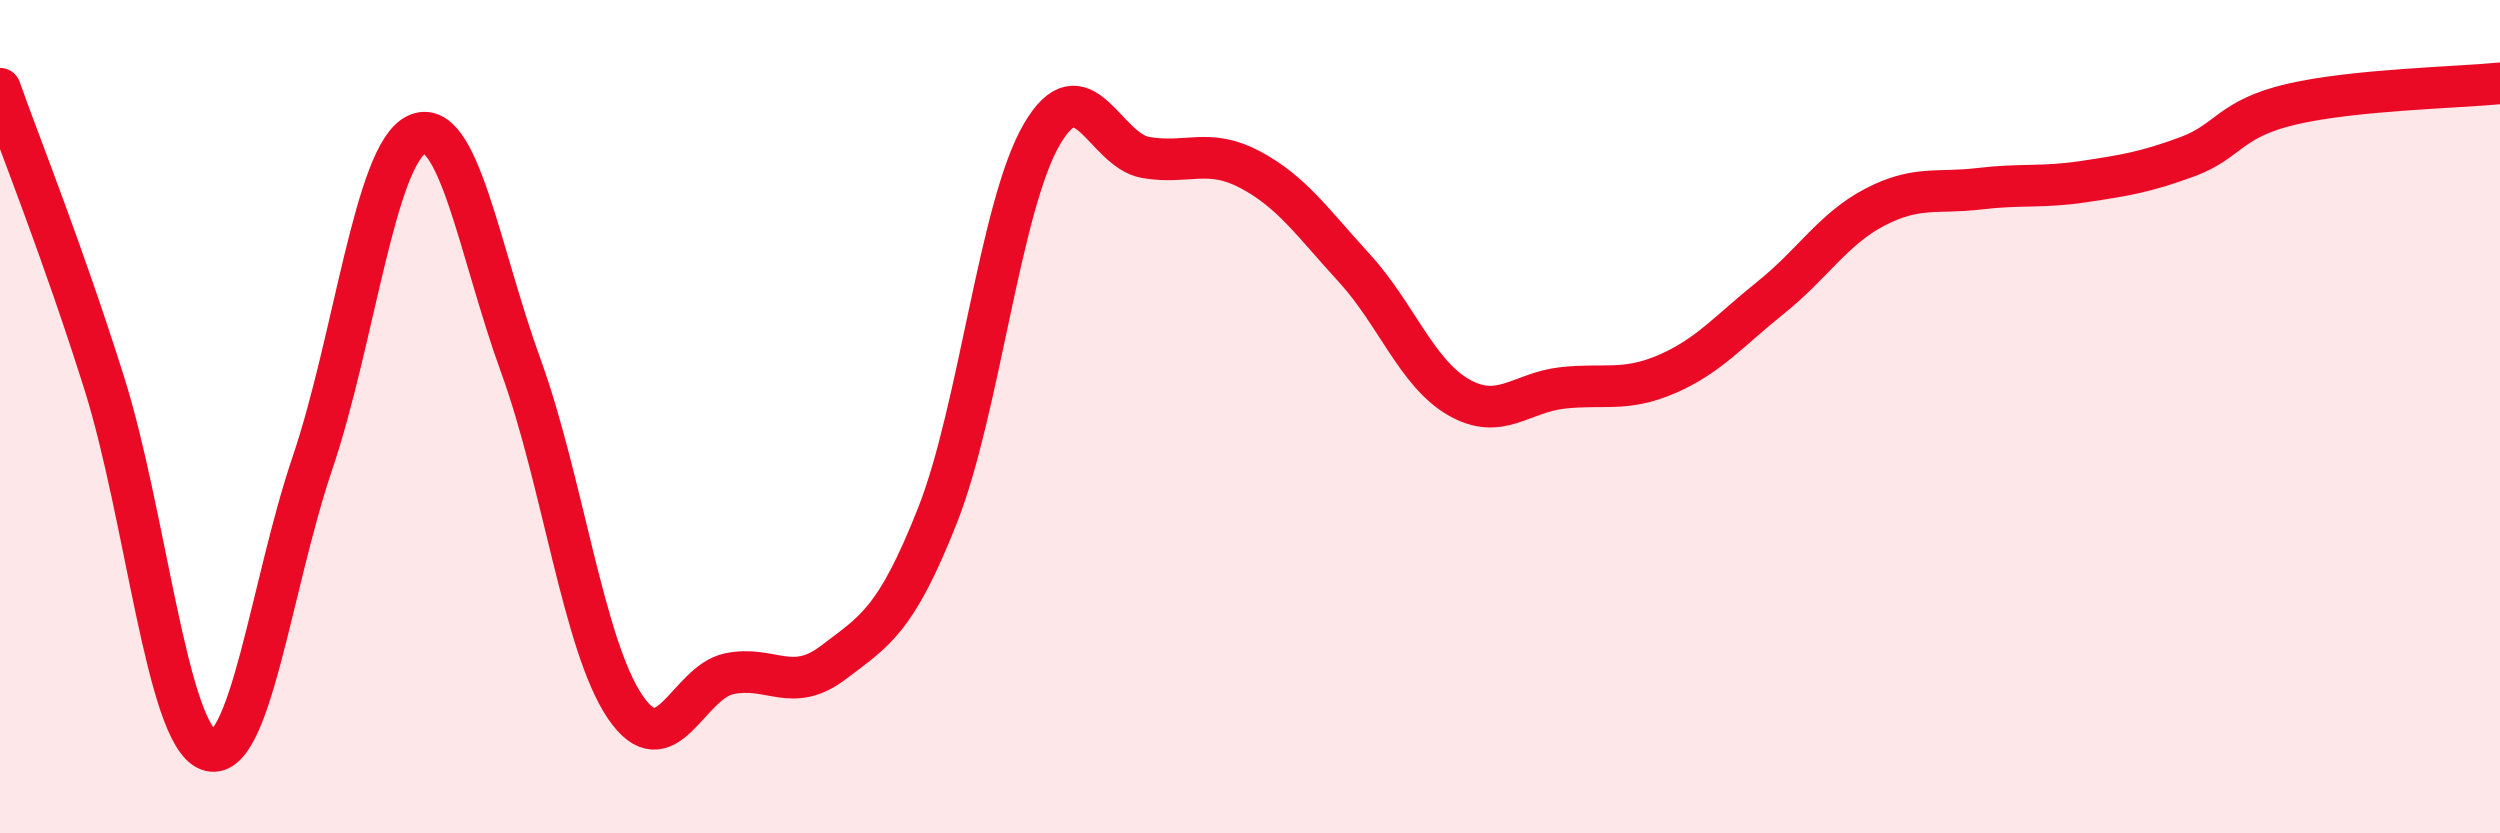
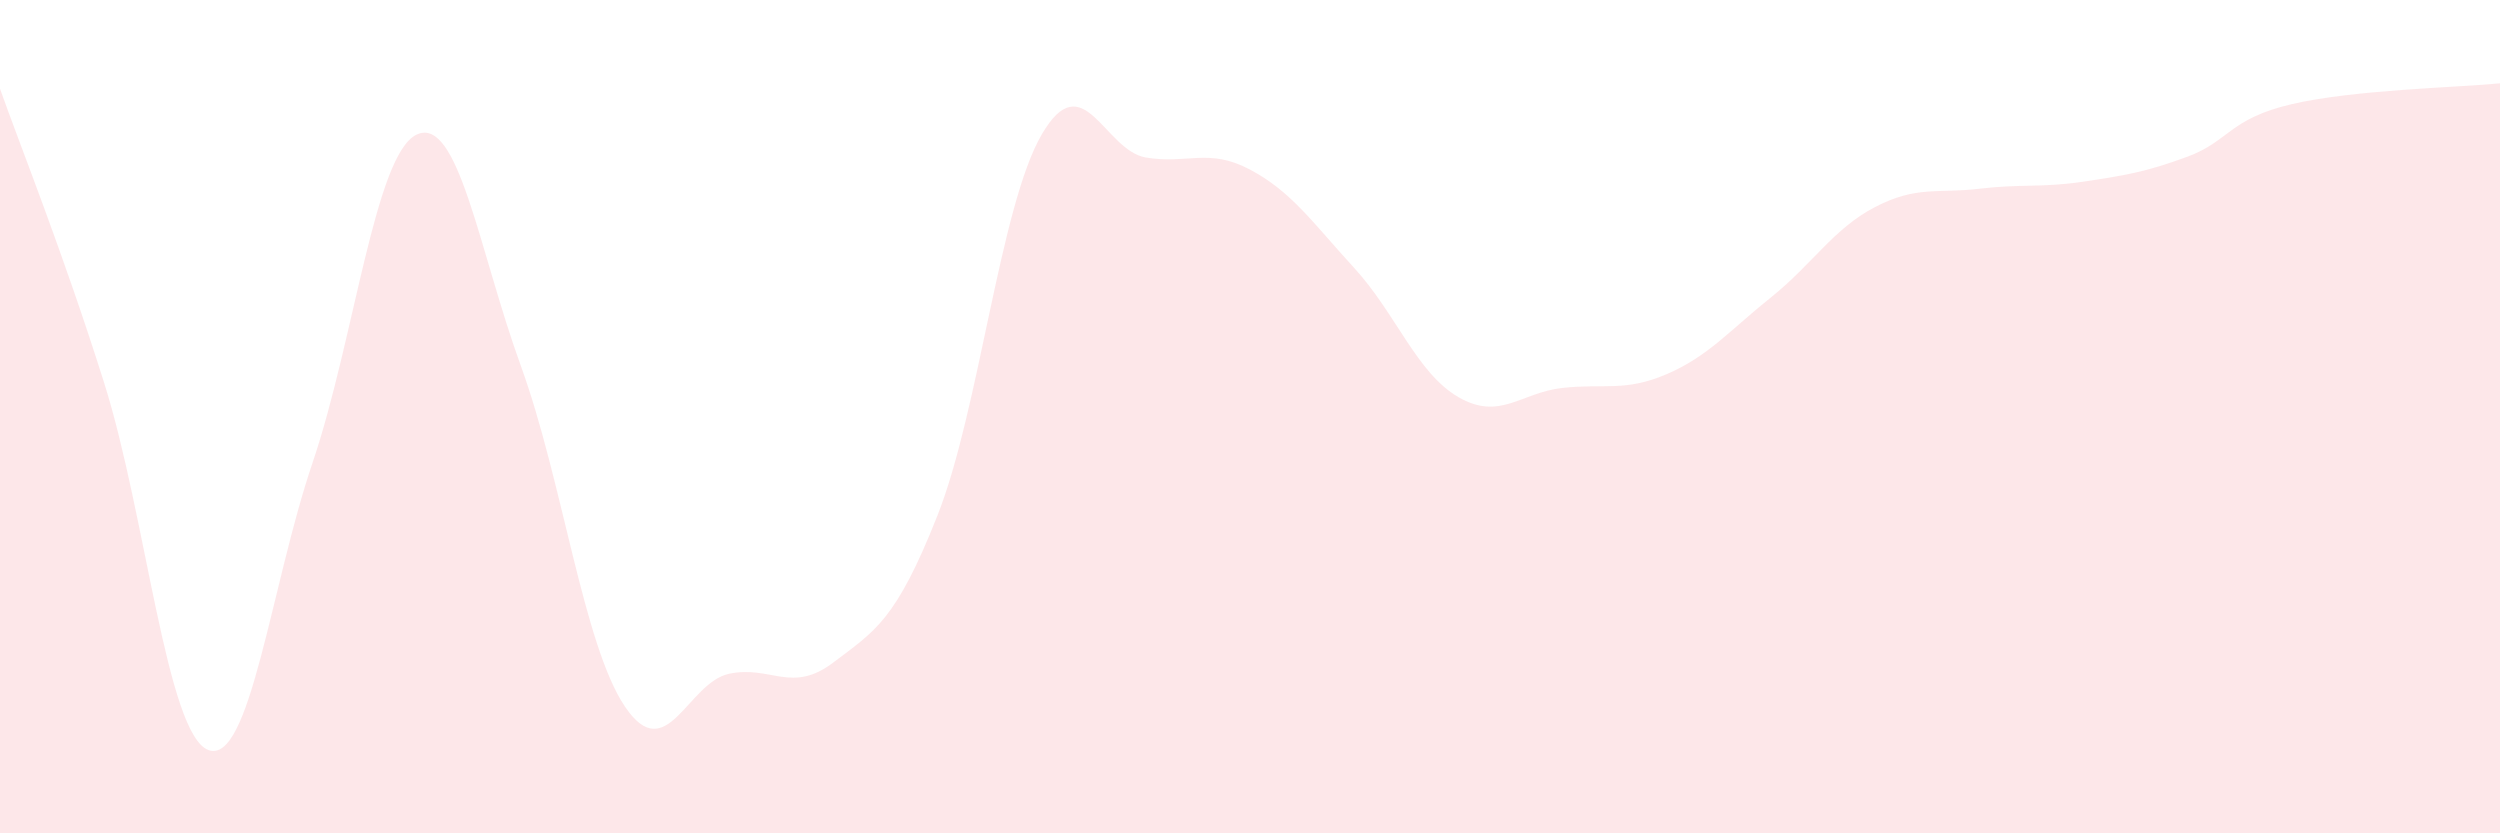
<svg xmlns="http://www.w3.org/2000/svg" width="60" height="20" viewBox="0 0 60 20">
  <path d="M 0,2.13 C 0.5,3.54 1.5,6.02 2.5,9.19 C 3.5,12.36 4,17.62 5,18 C 6,18.38 6.5,14.06 7.5,11.11 C 8.5,8.16 9,3.7 10,3.23 C 11,2.76 11.5,6.03 12.5,8.78 C 13.5,11.53 14,15.48 15,16.96 C 16,18.44 16.5,16.38 17.5,16.17 C 18.5,15.96 19,16.66 20,15.9 C 21,15.14 21.5,14.9 22.5,12.37 C 23.5,9.84 24,4.95 25,3.23 C 26,1.51 26.5,3.61 27.5,3.78 C 28.5,3.95 29,3.54 30,4.07 C 31,4.6 31.5,5.34 32.5,6.43 C 33.5,7.52 34,8.95 35,9.53 C 36,10.11 36.5,9.42 37.5,9.31 C 38.5,9.2 39,9.41 40,8.98 C 41,8.55 41.5,7.94 42.5,7.14 C 43.5,6.34 44,5.49 45,4.97 C 46,4.45 46.5,4.65 47.5,4.53 C 48.5,4.41 49,4.51 50,4.36 C 51,4.21 51.5,4.13 52.5,3.76 C 53.5,3.39 53.5,2.85 55,2.5 C 56.5,2.15 59,2.1 60,2L60 20L0 20Z" fill="#EB0A25" opacity="0.1" stroke-linecap="round" stroke-linejoin="round" />
-   <path d="M 0,2.13 C 0.5,3.54 1.5,6.02 2.5,9.19 C 3.5,12.36 4,17.62 5,18 C 6,18.38 6.5,14.06 7.5,11.11 C 8.5,8.16 9,3.7 10,3.23 C 11,2.76 11.5,6.03 12.5,8.78 C 13.5,11.53 14,15.48 15,16.96 C 16,18.44 16.5,16.38 17.5,16.17 C 18.5,15.96 19,16.66 20,15.9 C 21,15.14 21.5,14.9 22.5,12.37 C 23.5,9.84 24,4.95 25,3.23 C 26,1.51 26.5,3.61 27.5,3.78 C 28.5,3.95 29,3.54 30,4.07 C 31,4.6 31.5,5.34 32.5,6.43 C 33.5,7.52 34,8.95 35,9.53 C 36,10.11 36.5,9.42 37.5,9.31 C 38.5,9.2 39,9.41 40,8.98 C 41,8.55 41.5,7.94 42.5,7.14 C 43.5,6.34 44,5.49 45,4.97 C 46,4.45 46.5,4.65 47.5,4.53 C 48.5,4.41 49,4.51 50,4.36 C 51,4.21 51.5,4.13 52.5,3.76 C 53.5,3.39 53.5,2.85 55,2.5 C 56.5,2.15 59,2.1 60,2" stroke="#EB0A25" stroke-width="1" fill="none" stroke-linecap="round" stroke-linejoin="round" />
</svg>